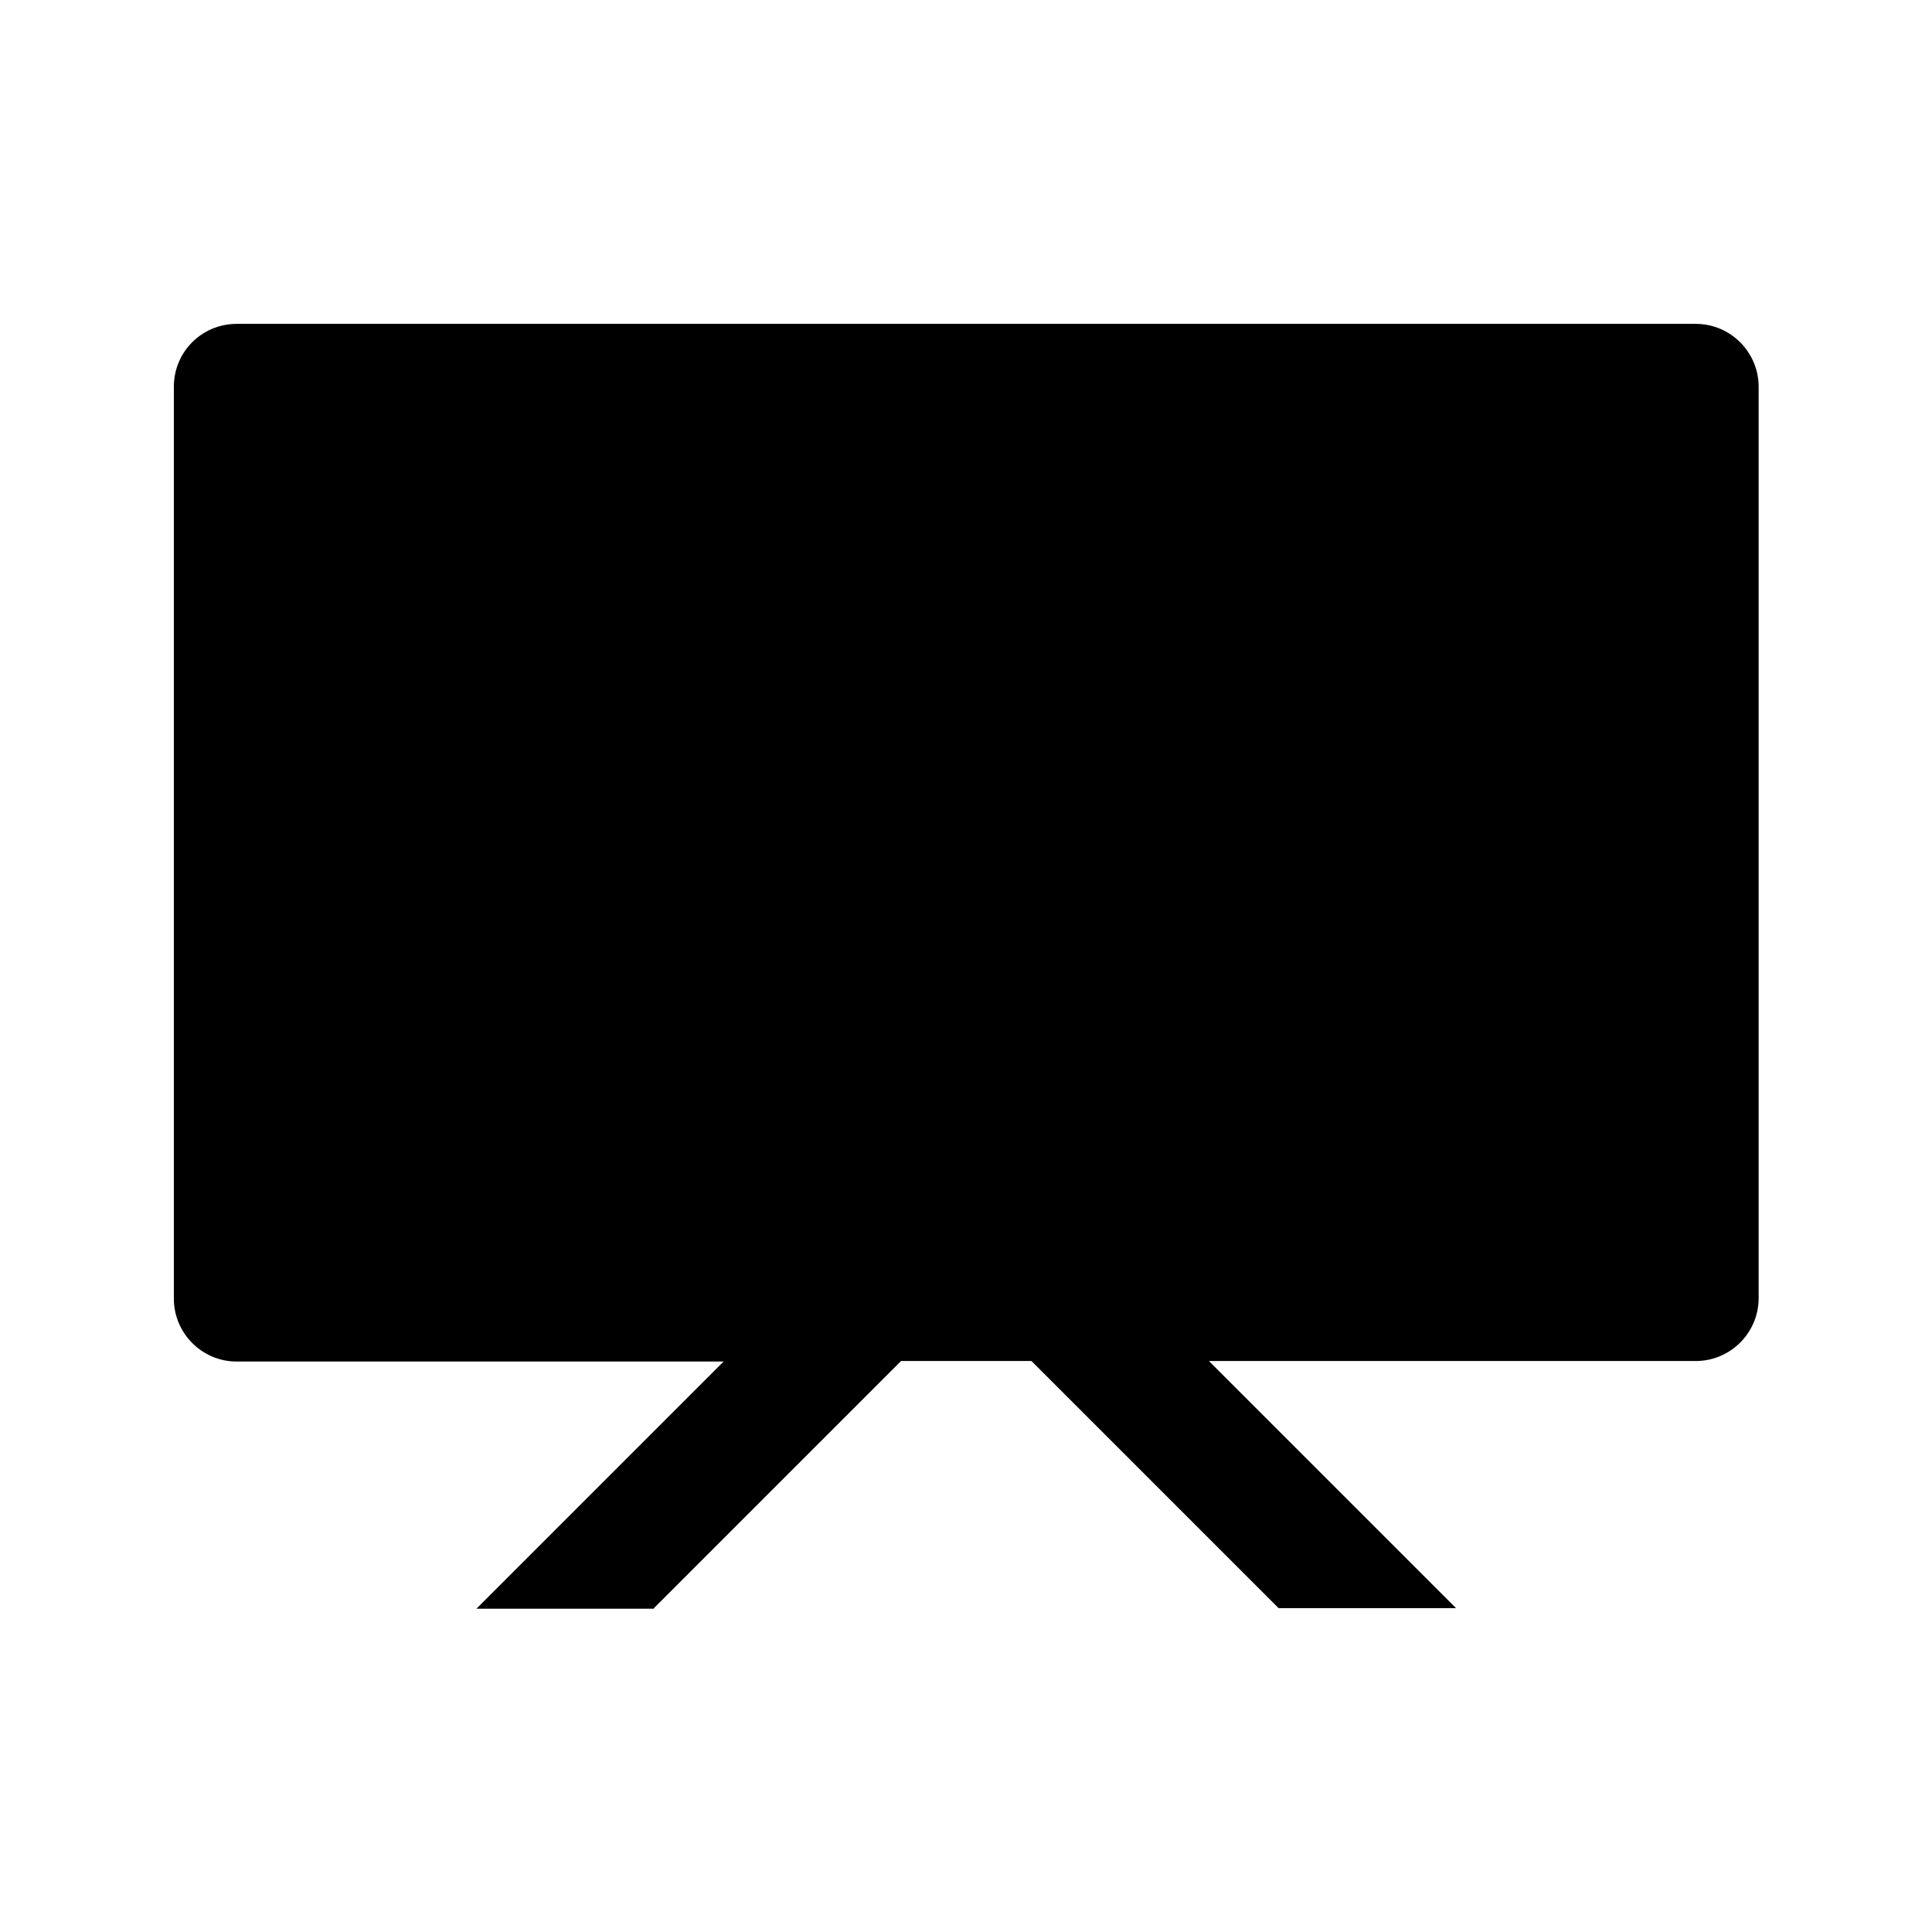
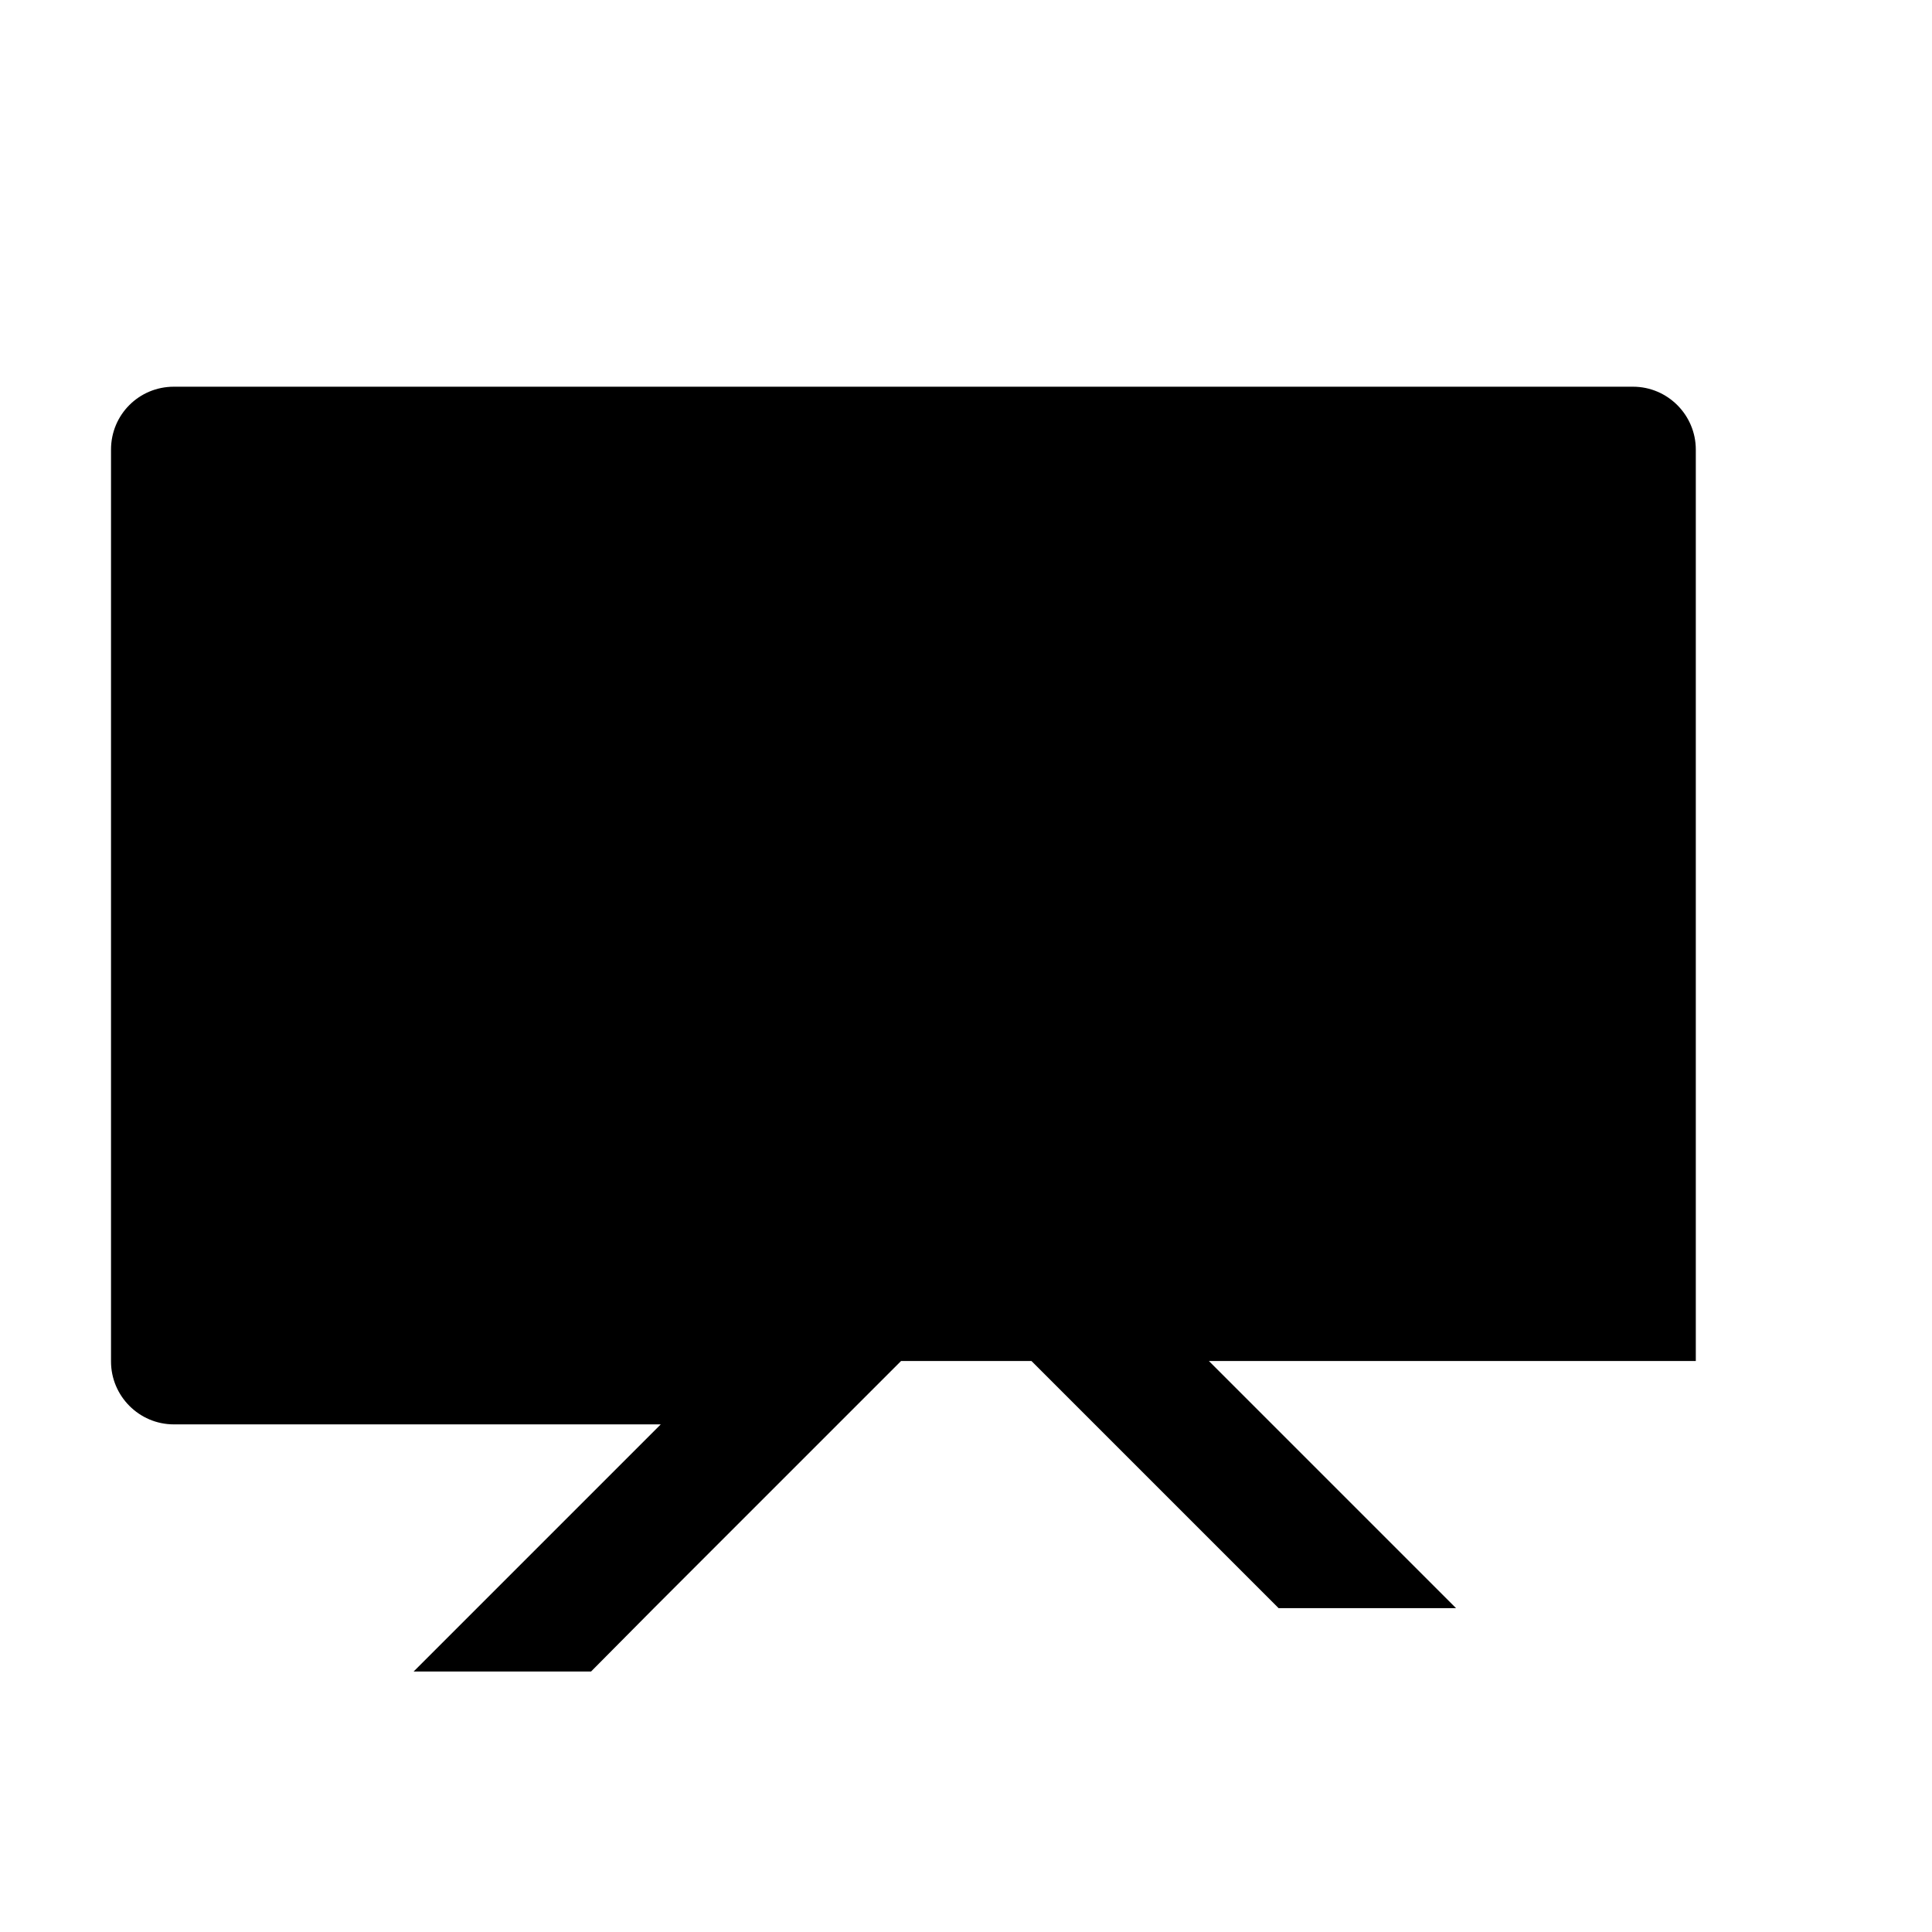
<svg xmlns="http://www.w3.org/2000/svg" fill="#000000" width="800px" height="800px" version="1.1" viewBox="144 144 512 512">
-   <path d="m317.29 570.18 65.496-65.496h34.566l65.496 65.496h47.023l-65.496-65.496h129.03c9.098 0 16.652-7.418 16.652-16.652v-241.55c0-9.098-7.418-16.652-16.652-16.652h-386.68c-9.234 0-16.652 7.414-16.652 16.652v241.69c0 9.098 7.418 16.652 16.652 16.652h129.03l-65.496 65.496h47.023z" />
+   <path d="m317.29 570.18 65.496-65.496h34.566l65.496 65.496h47.023l-65.496-65.496h129.03v-241.55c0-9.098-7.418-16.652-16.652-16.652h-386.68c-9.234 0-16.652 7.414-16.652 16.652v241.69c0 9.098 7.418 16.652 16.652 16.652h129.03l-65.496 65.496h47.023z" />
</svg>